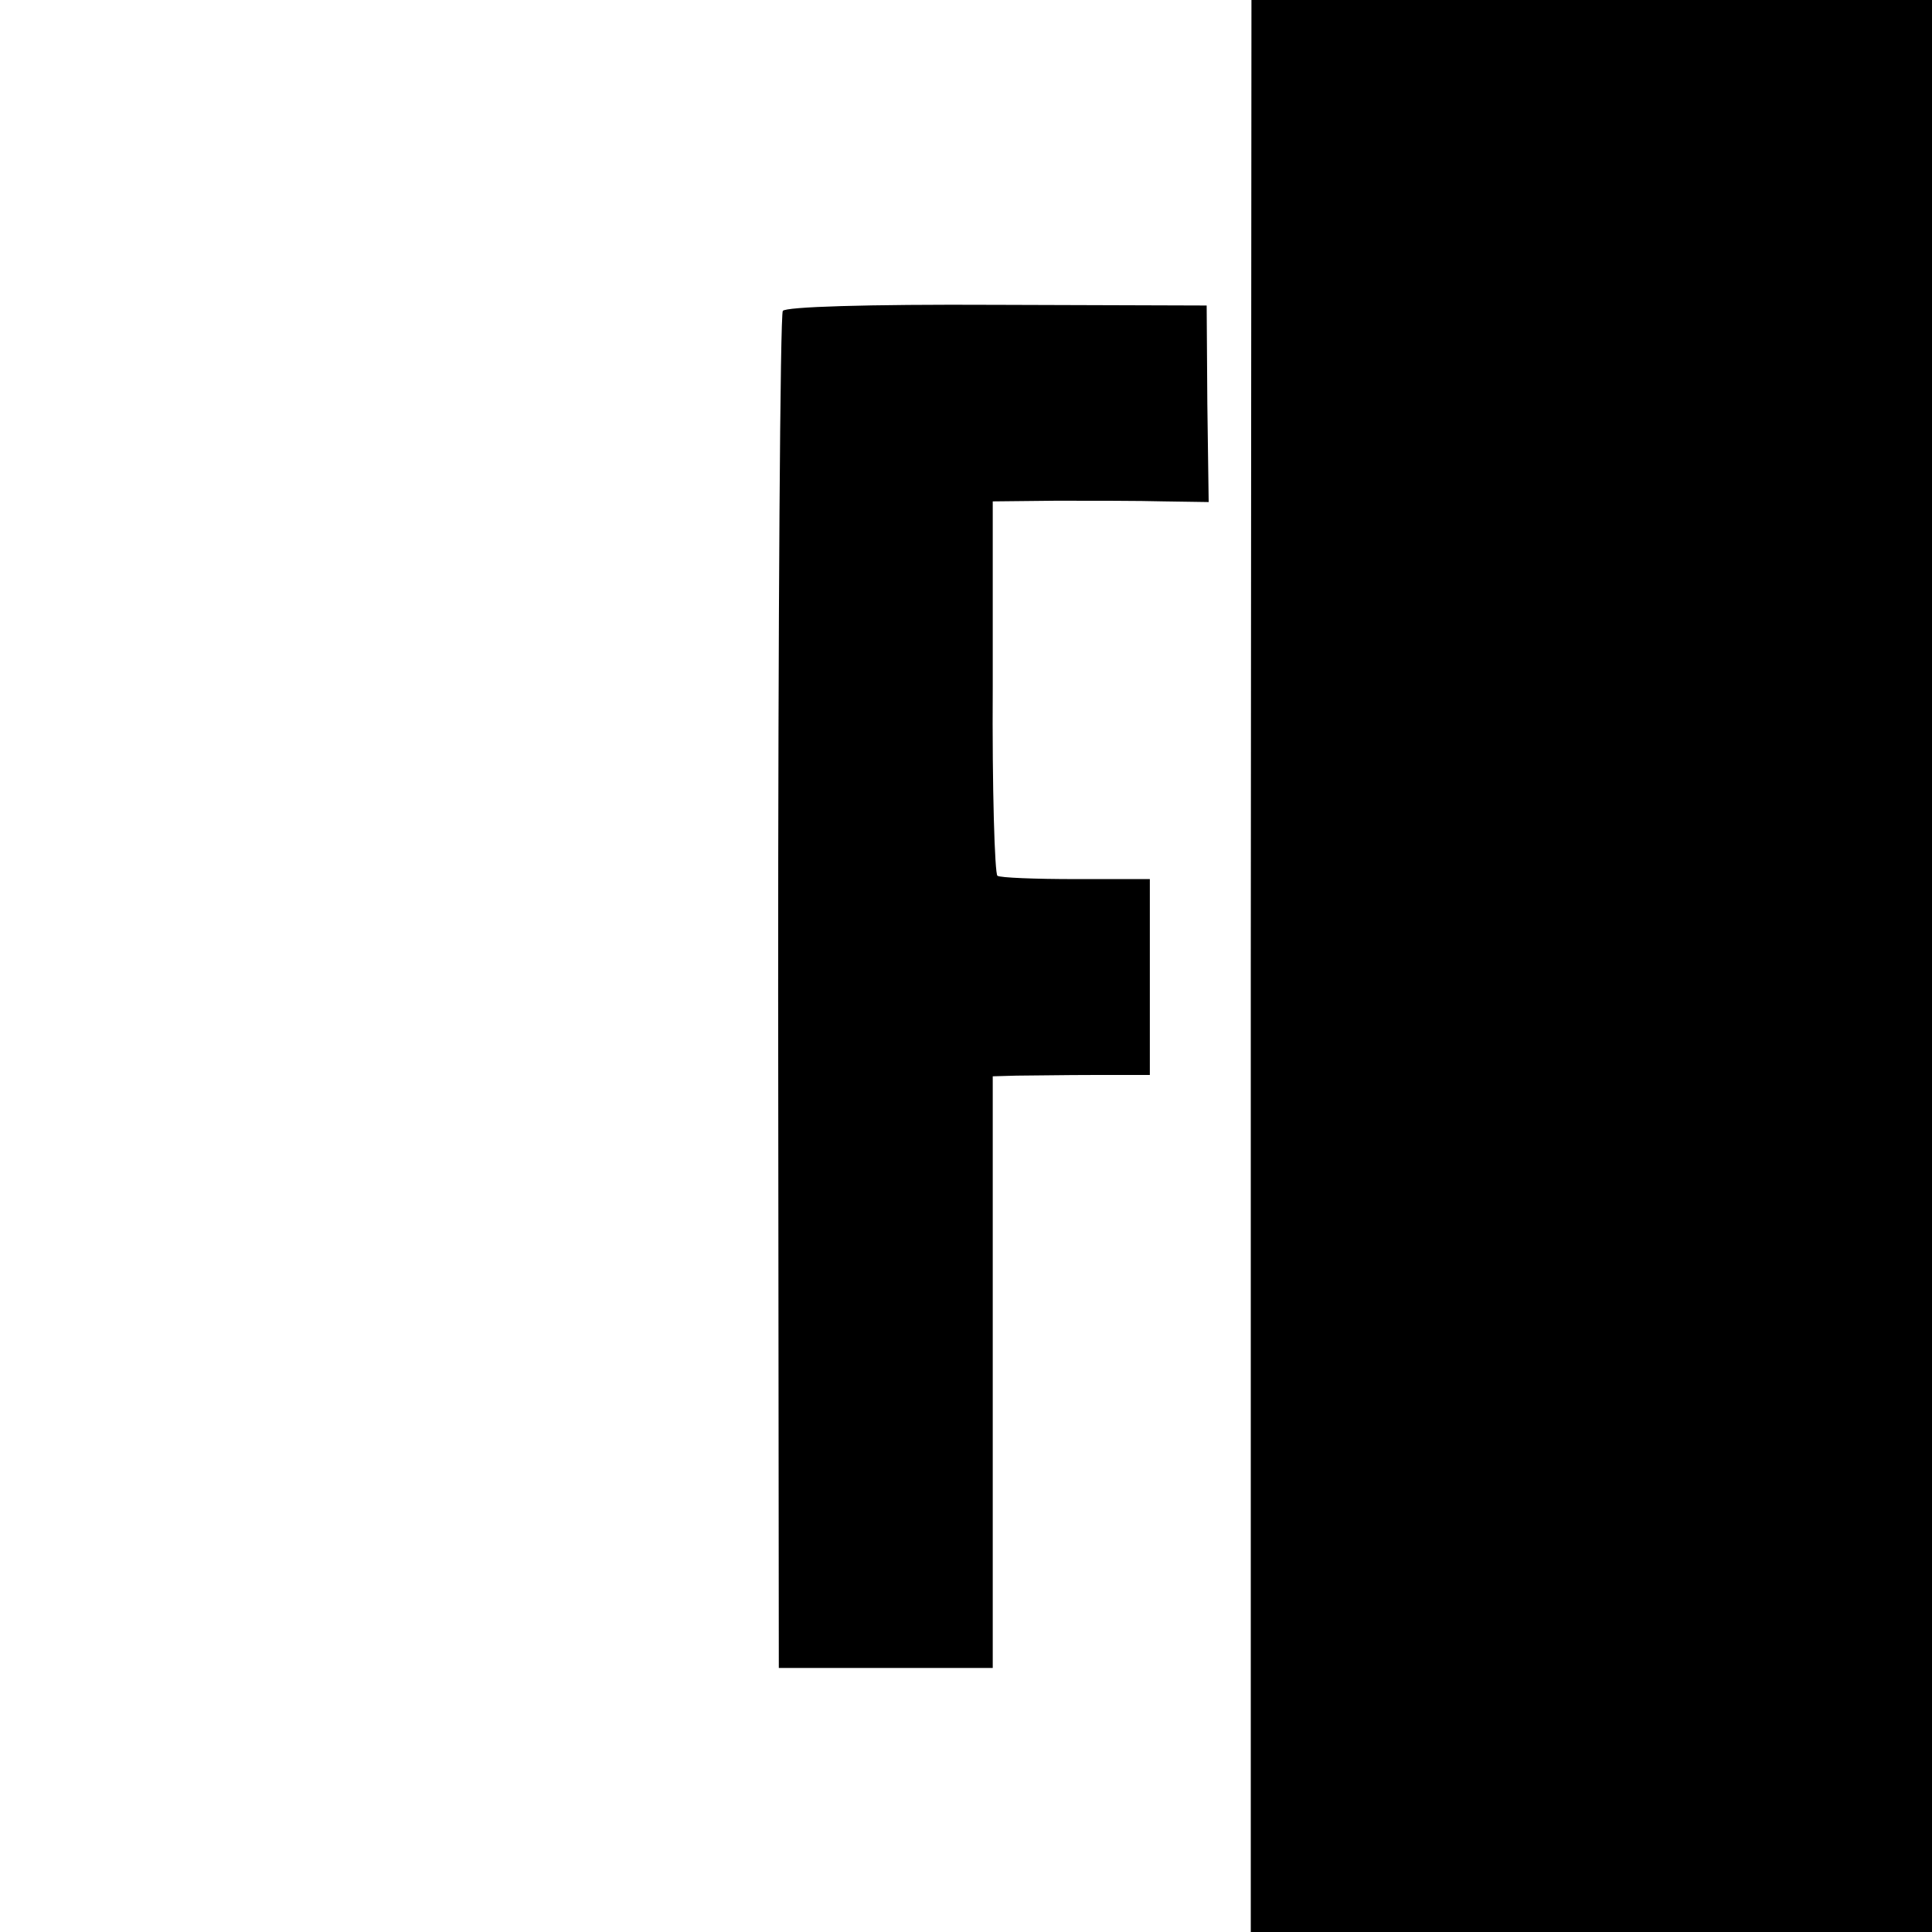
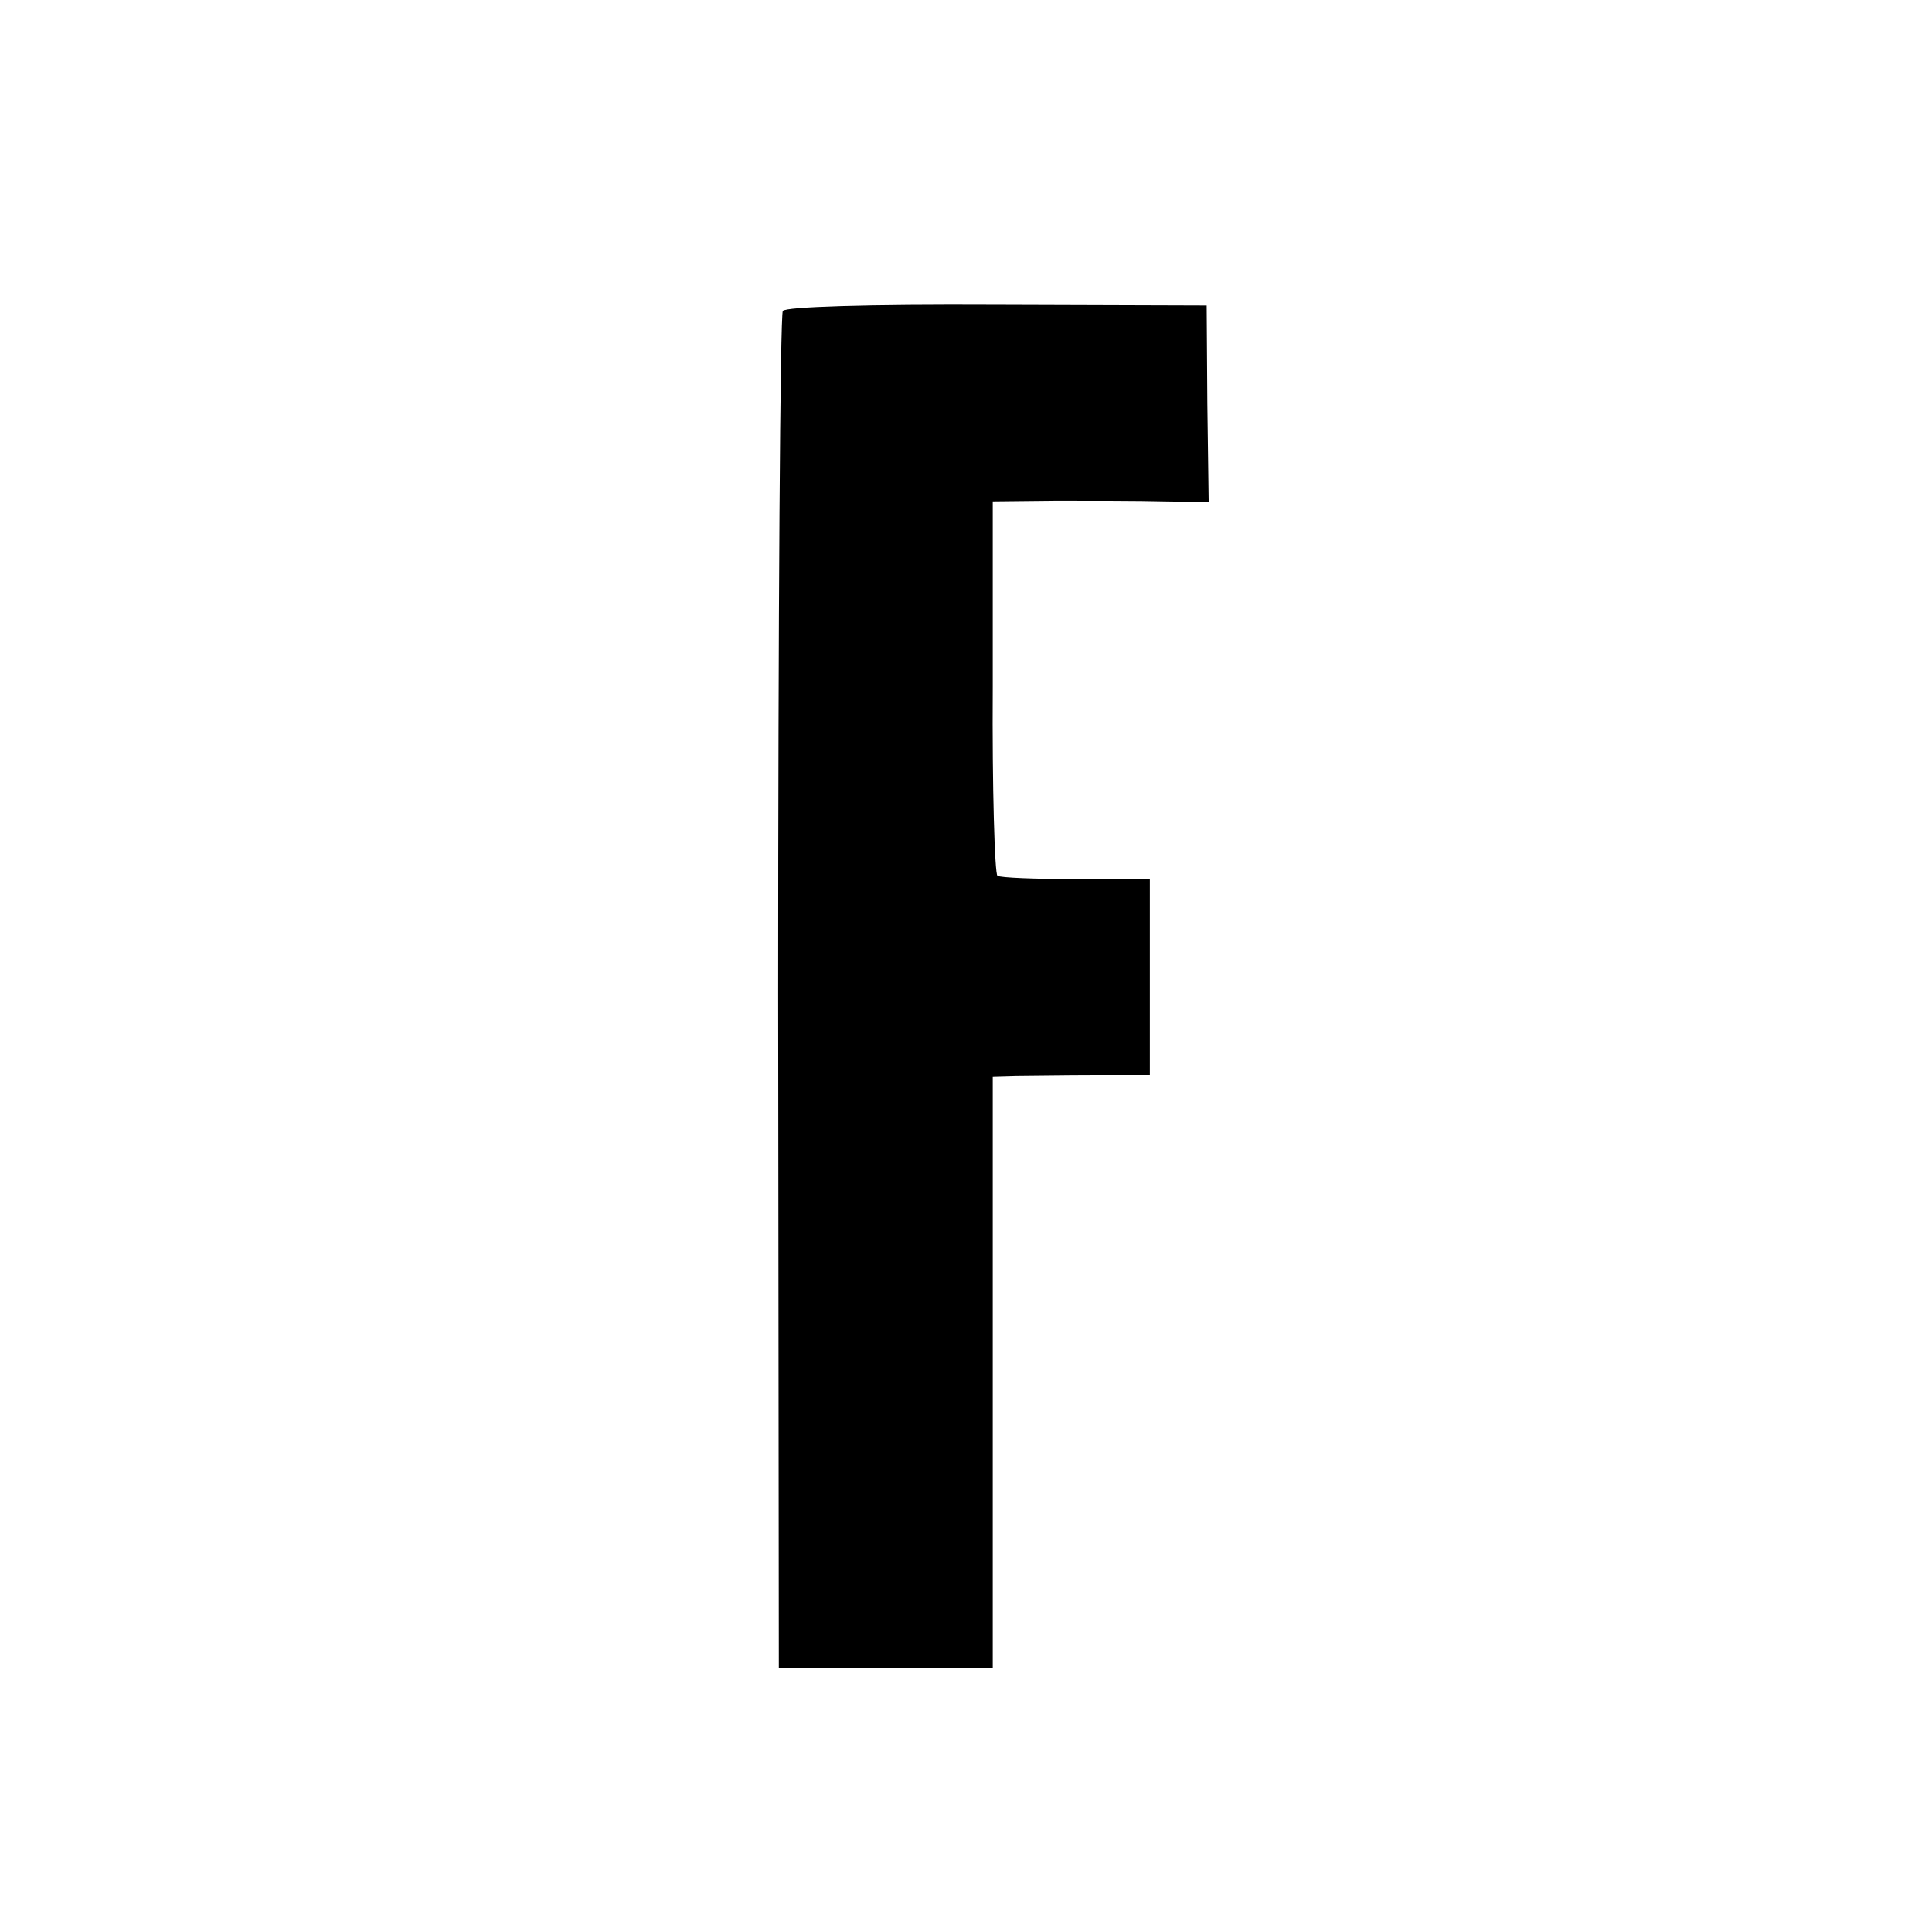
<svg xmlns="http://www.w3.org/2000/svg" version="1.0" width="289pt" height="289pt" viewBox="0 0 289 289" preserveAspectRatio="xMidYMid meet">
  <g transform="translate(0,289) scale(0.1,-0.1)" fill="#000000" stroke="none">
-     <path d="M1871 1445 l0 -1445 510 0 509 0 0 1445 0 1445 -509 0 -509 0 -1 -1445z" />
    <path d="M1171 2425 c-4 -5 -7 -464 -7 -1020 l1 -1010 160 0 160 0 0 443 0 442 35 1 c19 0 72 1 118 1 l82 0 0 147 0 146 -111 0 c-60 0 -113 2 -117 5 -4 3 -8 130 -7 283 l0 277 95 1 c52 0 125 0 161 -1 l67 -1 -2 147 -1 147 -313 1 c-199 1 -316 -3 -321 -9z" />
  </g>
</svg>